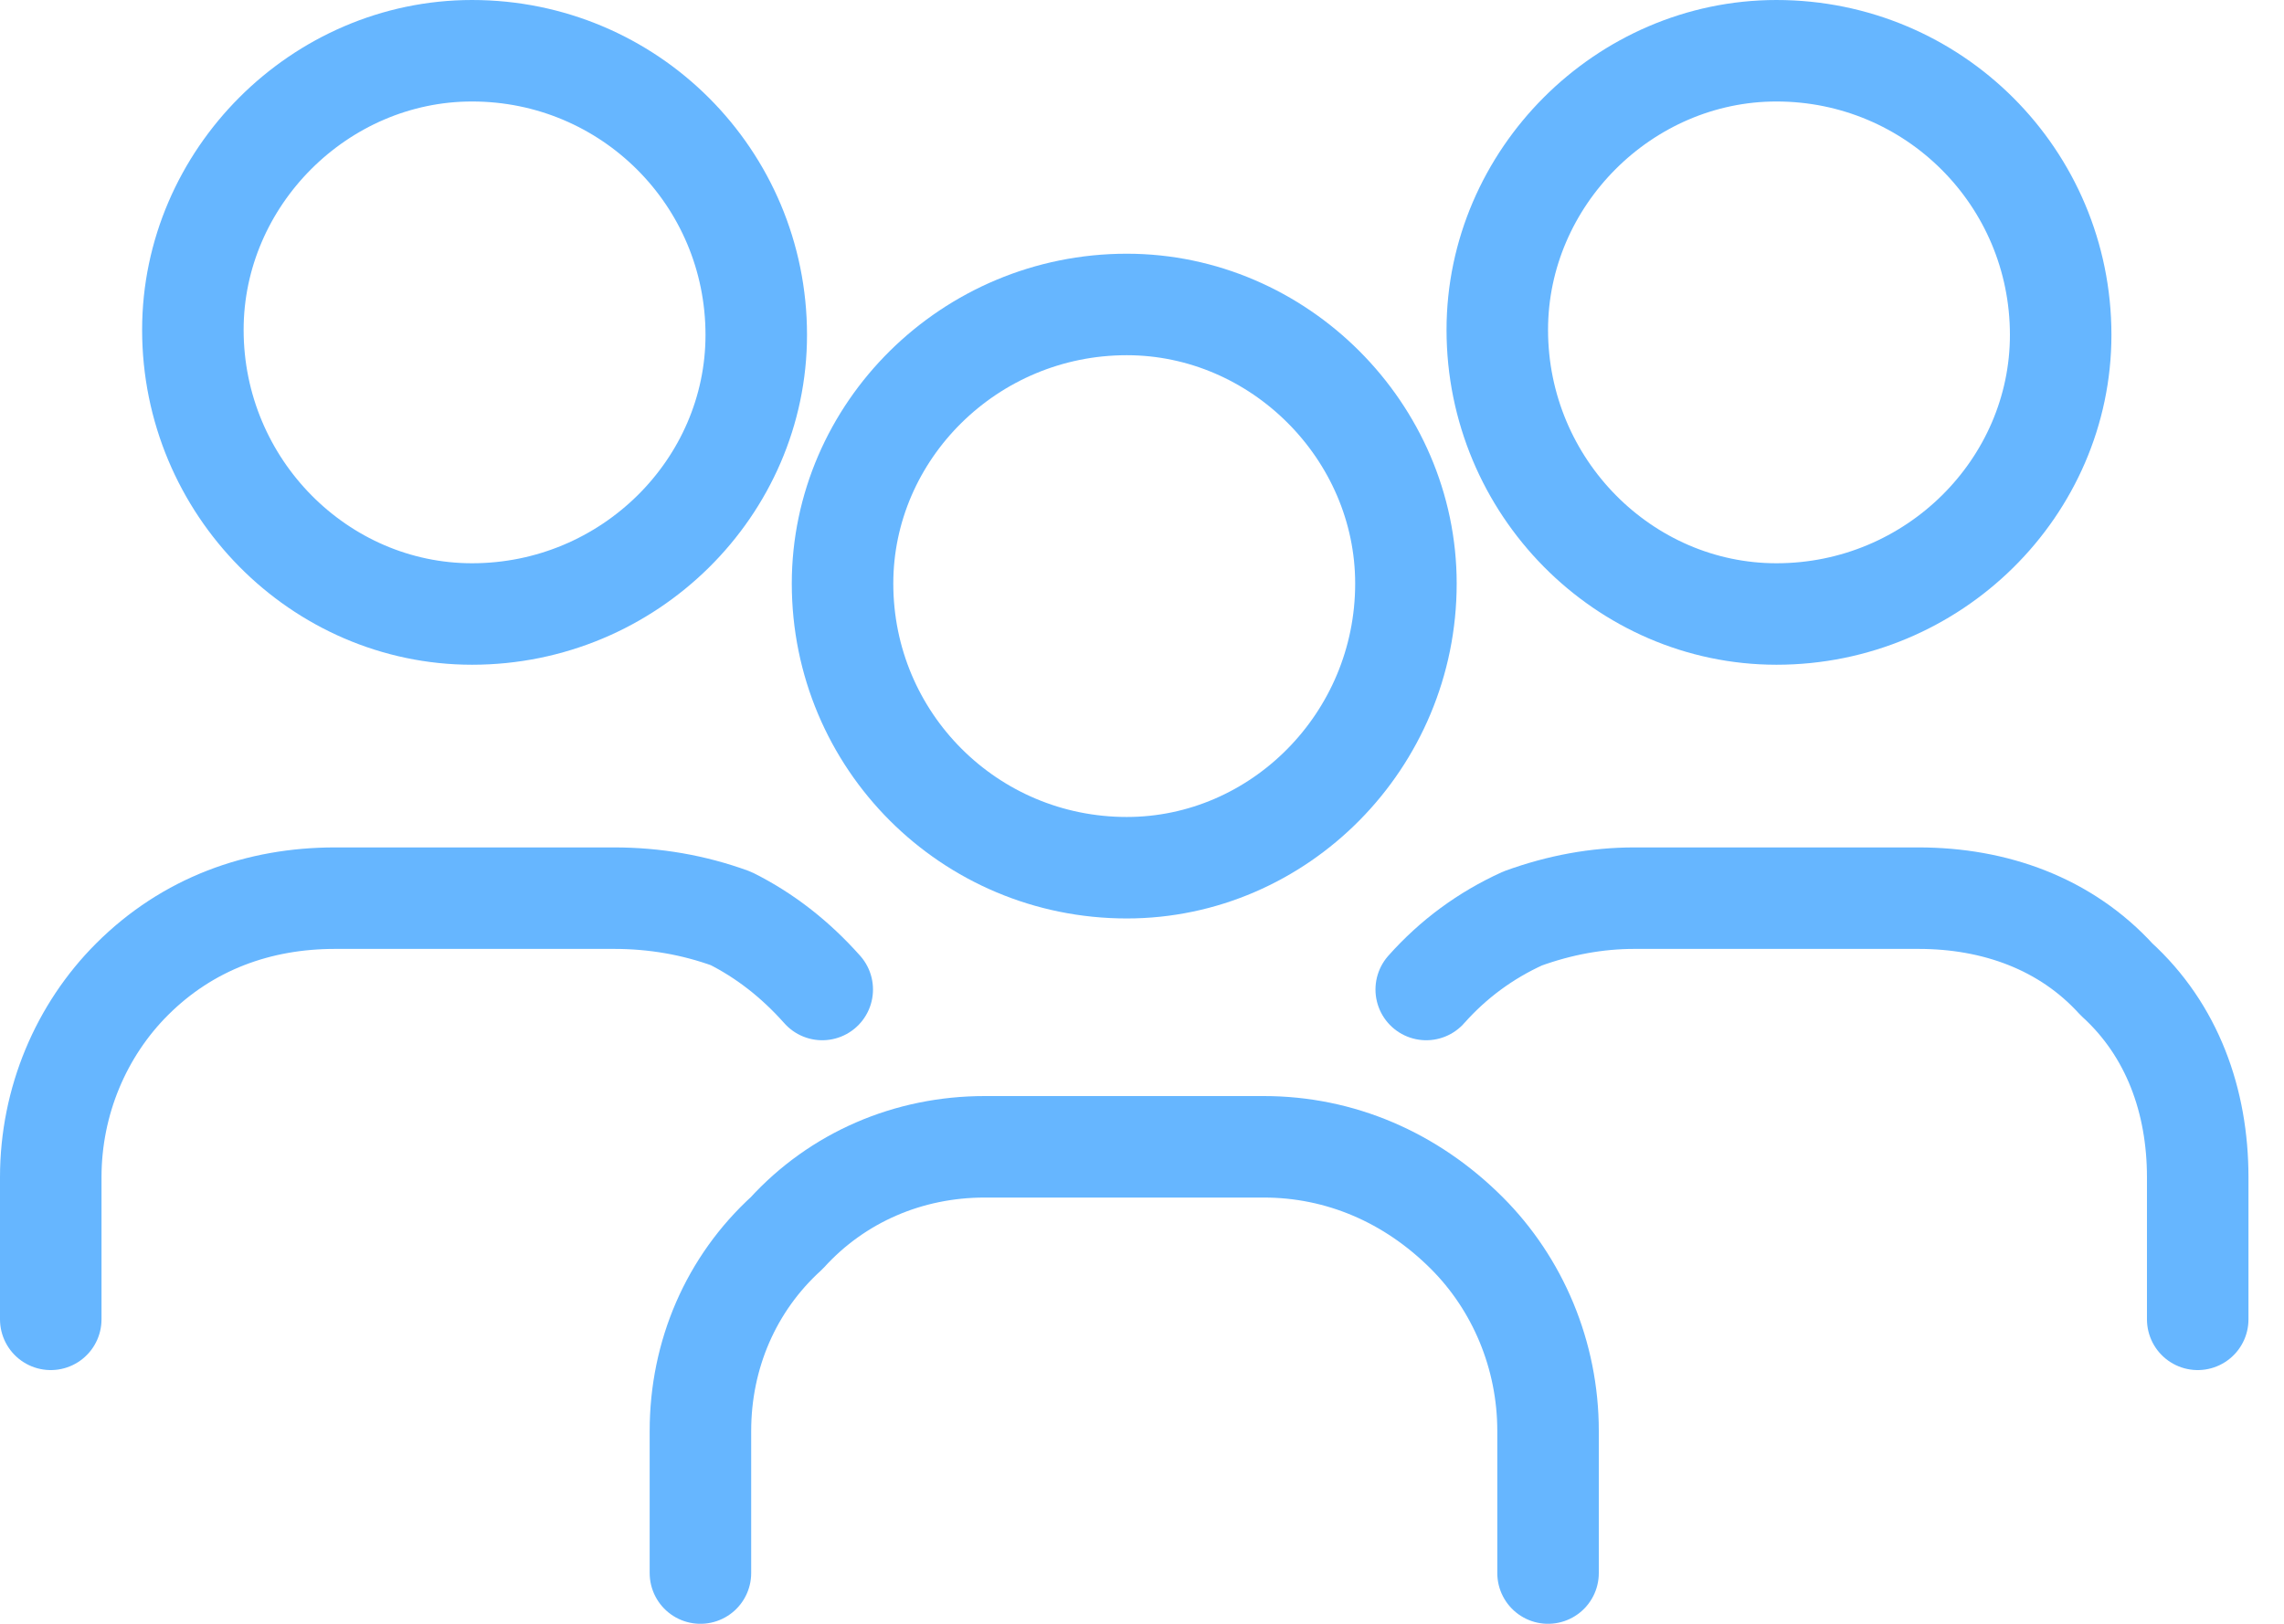
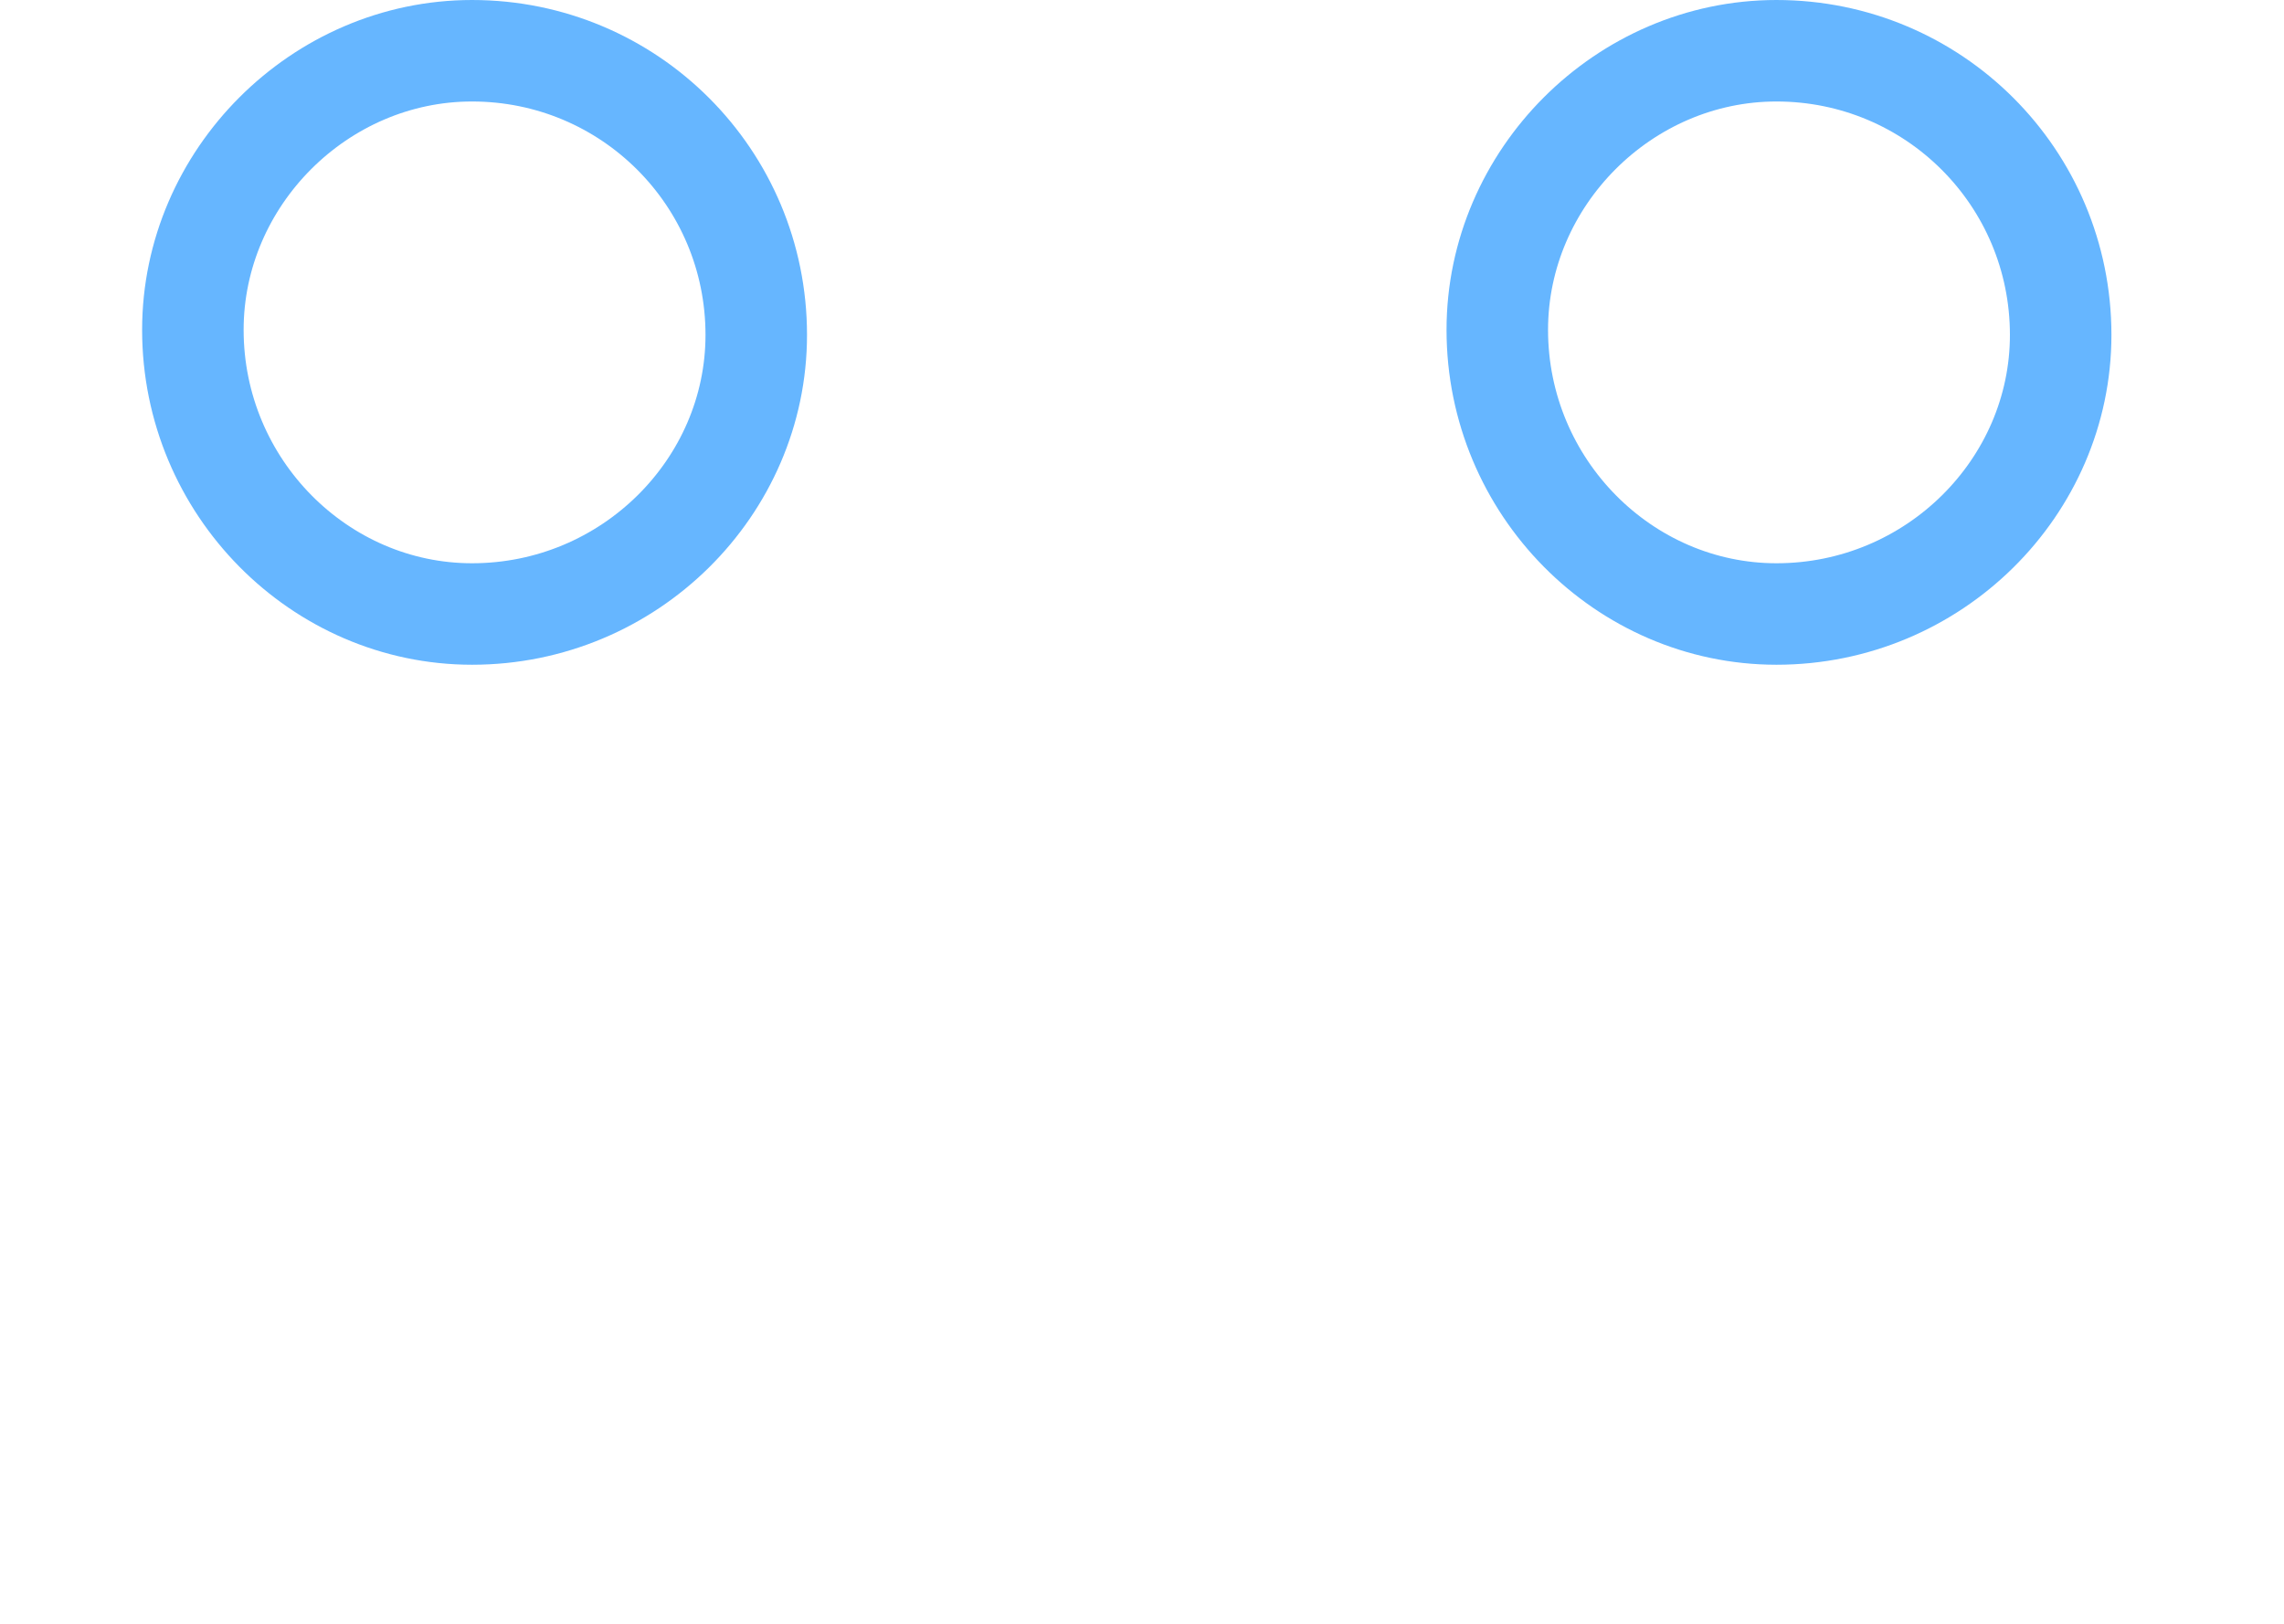
<svg xmlns="http://www.w3.org/2000/svg" version="1.2" viewBox="0 0 45 32" width="45" height="32">
  <title>Group 343-svg</title>
  <style>
		.s0 { fill: none;stroke: #66b6ff;stroke-linecap: round;stroke-linejoin: round;stroke-width: 2 } 
	</style>
-   <path fill-rule="evenodd" class="s0" d="m22.2 17.1c3 0 5.5-2.5 5.5-5.6 0-3-2.5-5.5-5.5-5.5-3.1 0-5.6 2.5-5.6 5.5 0 3.1 2.5 5.6 5.6 5.6z" />
-   <path fill-rule="evenodd" class="s0" d="m13.8 31v-2.8c0-1.5 0.6-2.9 1.7-3.9 1-1.1 2.4-1.7 3.9-1.7h5.5c1.5 0 2.9 0.6 4 1.7 1 1 1.6 2.4 1.6 3.9v2.8" />
+   <path fill-rule="evenodd" class="s0" d="m22.2 17.1z" />
  <path fill-rule="evenodd" class="s0" d="m35 12.1c3.1 0 5.6-2.5 5.6-5.5 0-3.1-2.5-5.6-5.6-5.6-3 0-5.5 2.5-5.5 5.5 0 3.1 2.5 5.6 5.5 5.6z" />
-   <path fill-rule="evenodd" class="s0" d="m28.1 19.5q0.8-0.9 1.9-1.4 1.1-0.4 2.2-0.4h5.6c1.5 0 2.9 0.5 3.9 1.6 1.1 1 1.6 2.4 1.6 3.9v2.8" />
  <path fill-rule="evenodd" class="s0" d="m9.3 12.1c3.1 0 5.6-2.5 5.6-5.5 0-3.1-2.5-5.6-5.6-5.6-3 0-5.5 2.5-5.5 5.5 0 3.1 2.5 5.6 5.5 5.6z" />
-   <path fill-rule="evenodd" class="s0" d="m16.2 19.5q-0.8-0.9-1.8-1.4-1.1-0.4-2.3-0.4h-5.5c-1.5 0-2.9 0.5-4 1.6-1 1-1.6 2.4-1.6 3.9v2.8" />
</svg>